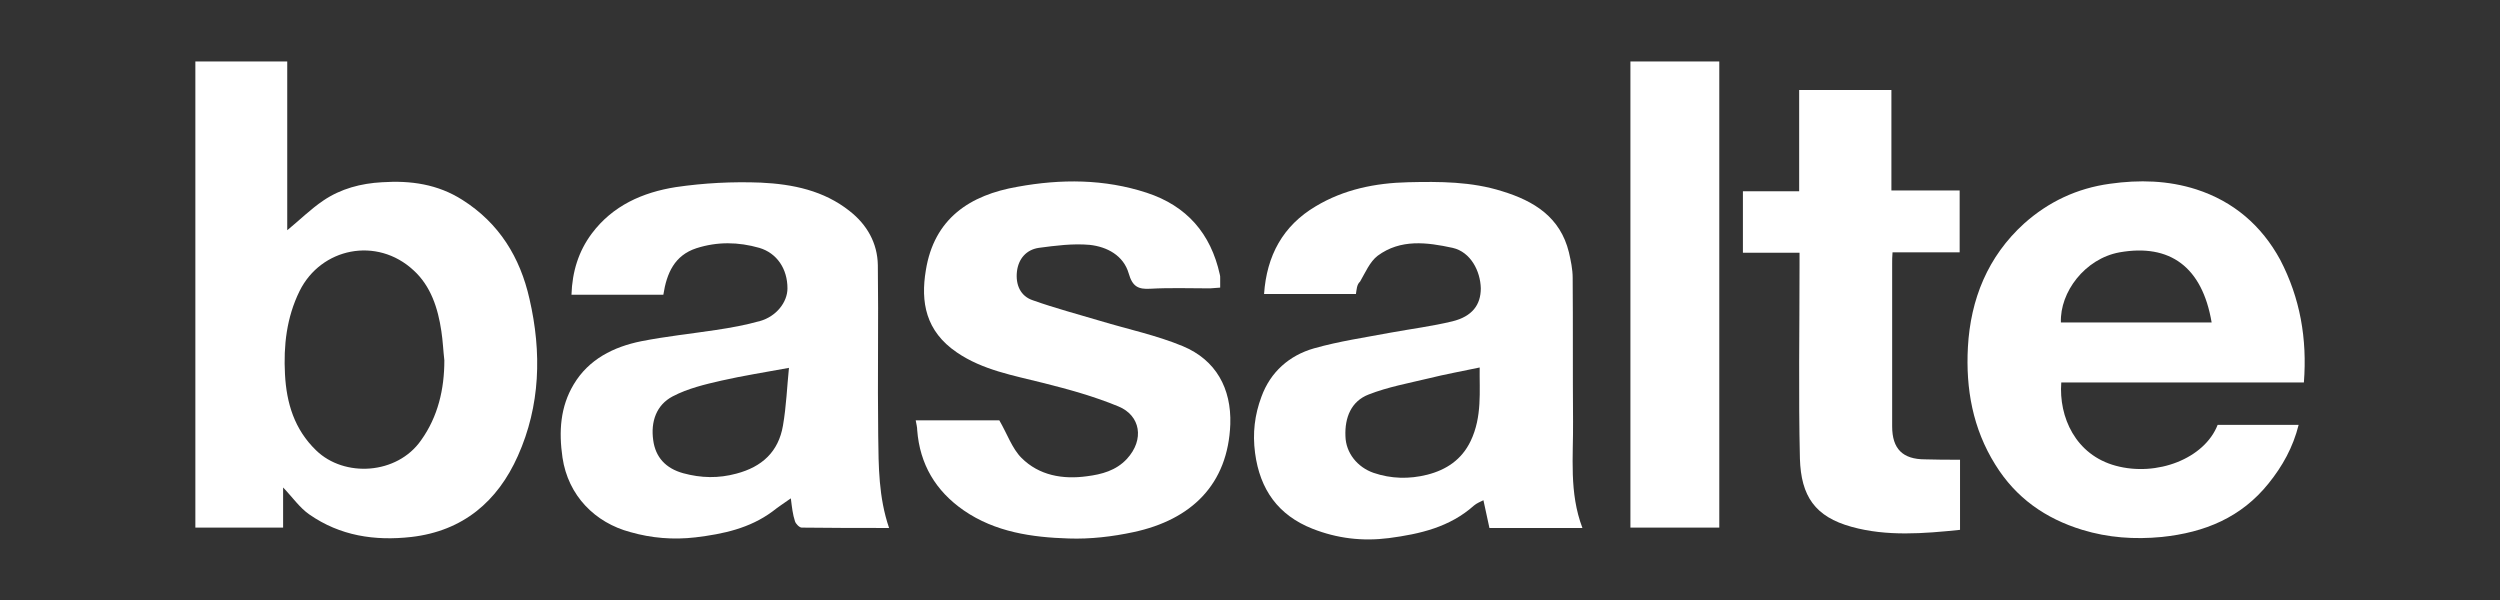
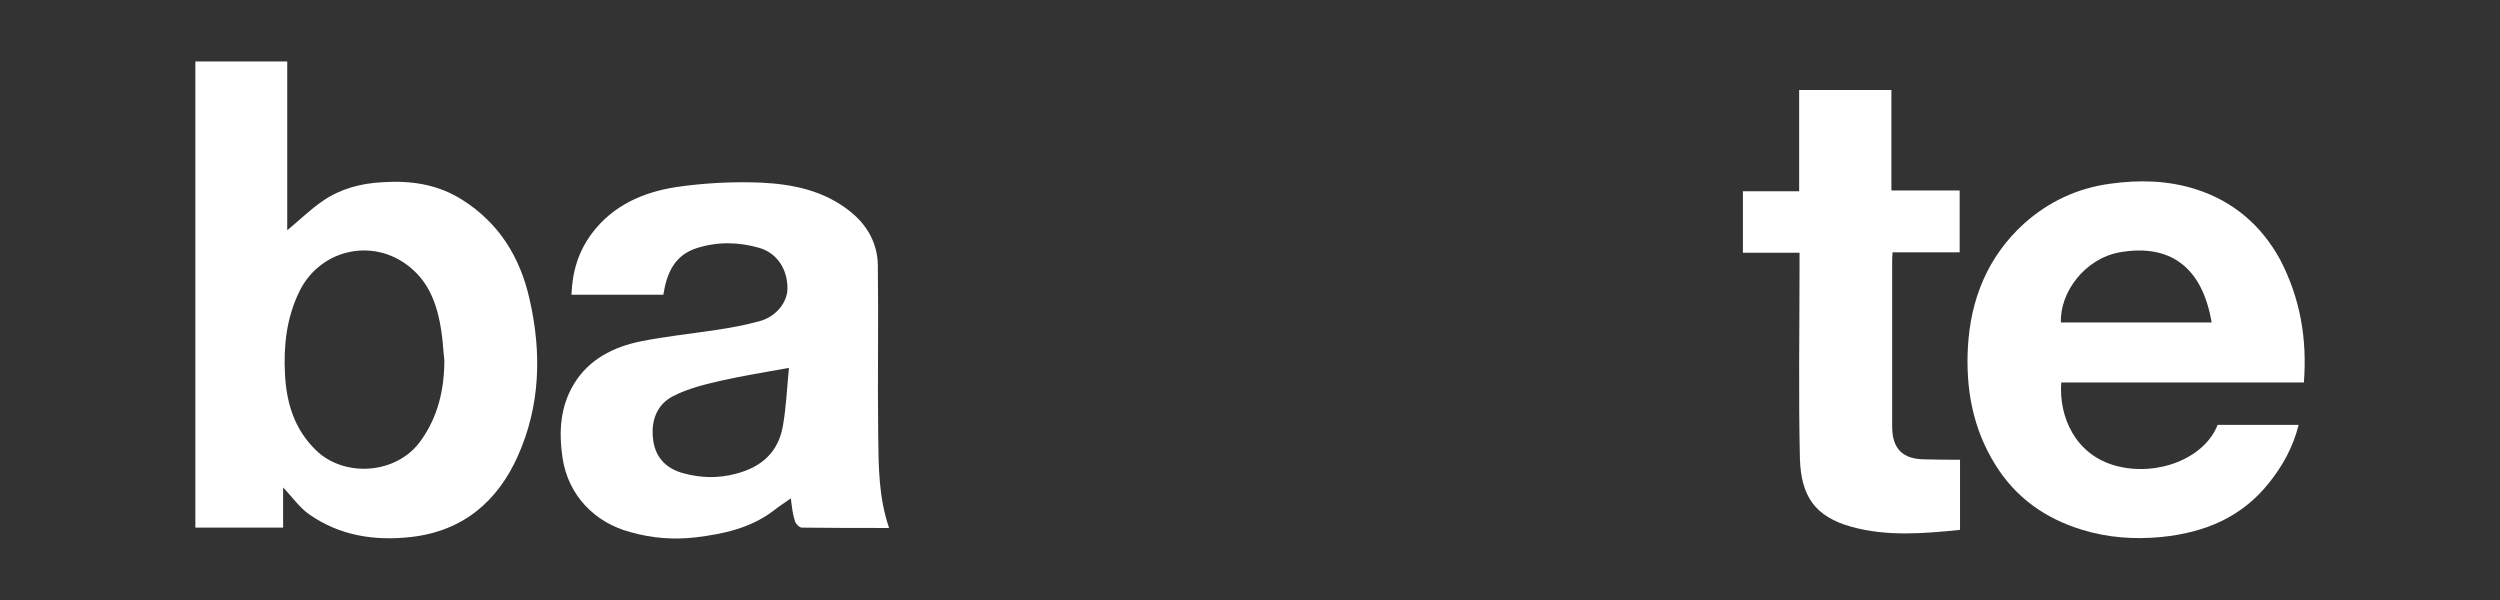
<svg xmlns="http://www.w3.org/2000/svg" id="svg3132" x="0px" y="0px" viewBox="0 0 666.7 160" style="enable-background:new 0 0 666.7 160;" xml:space="preserve">
  <rect x="0" y="0" width="666.7" height="160" fill="#333333" stroke="none" />
  <style type="text/css"> .st0{fill:#FFFFFF;} </style>
  <g>
    <path class="st0" d="M52.1,16.4c8.2,0,16.2,0,24.5,0c0,7.6,0,15.1,0,22.7c0,7.4,0,14.8,0,22.3c3.3-2.7,6.2-5.6,9.6-7.9 c4.7-3.2,10.1-4.6,15.7-4.9c7.6-0.5,14.8,0.5,21.4,4.7c9.8,6.2,15.4,15.3,17.9,26.4c3.3,14.3,2.9,28.5-3.1,41.9 c-5.4,12.1-14.6,20-28.4,21.6c-9.8,1.1-19-0.3-27.2-6c-2.6-1.8-4.5-4.6-7-7.2c0,3.5,0,7,0,10.7c-8,0-15.6,0-23.4,0 C52.1,99.3,52.1,58,52.1,16.4z M118.5,96.1c-0.3-2.6-0.4-5.2-0.8-7.8c-0.9-6.1-2.8-12-7.4-16.2c-9.8-9.1-24.7-6-30.4,5.5 c-3.5,7.1-4.3,14.6-3.9,22.2c0.4,7.7,2.5,14.7,8.3,20.3c7.5,7.3,21.6,6.5,28-2.7C116.8,111.1,118.5,103.8,118.5,96.1z" />
-     <path class="st0" d="M361.6,78.4c-8.4,0-16.4,0-24.5,0c0.7-10.2,5-18.2,13.8-23.4c7.5-4.5,15.9-6.2,24.6-6.4 c8.4-0.2,16.9-0.2,25.1,2.4c8.5,2.6,15.5,6.9,17.8,16.3c0.5,2.2,1,4.5,1,6.8c0.1,12.7,0,25.4,0.1,38.2c0.1,9.5-1.1,19,2.5,28.5 c-8.4,0-16.5,0-24.8,0c-0.5-2.3-1-4.7-1.6-7.4c-0.8,0.4-1.8,0.8-2.5,1.4c-6.5,5.8-14.4,7.6-22.7,8.7c-7.1,0.9-13.8,0.1-20.4-2.5 c-9.1-3.6-14-10.4-15.3-20.2c-0.7-5.3-0.1-10.2,1.7-15c2.4-6.6,7.4-11,14-12.9c6.7-1.9,13.6-2.9,20.5-4.2c5.5-1,11-1.7,16.4-3 c5.3-1.3,7.6-4.4,7.6-8.8c-0.1-4.6-2.7-9.7-7.5-10.8c-6.9-1.5-13.9-2.4-20,2.1c-2.1,1.6-3.3,4.5-4.7,6.9 C361.8,75.9,361.8,77.2,361.6,78.4z M394.6,98c-4.7,1-9.2,1.8-13.6,2.9c-5.4,1.3-10.9,2.3-16,4.3c-4.7,1.8-6.4,6.2-6.2,11.1 c0.1,4.5,3.2,8.3,7.5,9.8c4.7,1.6,9.5,1.7,14.3,0.5c5.1-1.3,9.2-4,11.6-9C395.3,111.1,394.5,104.3,394.6,98z" />
    <path class="st0" d="M210.9,132.9c-1.7,1.2-3.4,2.3-4.9,3.5c-6.1,4.5-13.1,6-20.5,6.9c-6,0.7-11.8,0.2-17.4-1.4 c-9.4-2.5-16.6-9.7-18.1-19.9c-1-6.9-0.6-13.5,3-19.5c4-6.7,10.6-10,18-11.5c6.6-1.3,13.3-2,19.9-3c4-0.6,7.9-1.3,11.8-2.4 c4.3-1.2,7.3-5,7.3-8.7c0-5.2-2.8-9.4-7.5-10.8c-5.6-1.6-11.2-1.7-16.8,0.1c-5.8,1.9-7.9,6.6-8.8,12.4c-4.1,0-8.2,0-12.3,0 c-4,0-8,0-12.2,0c0.2-6.2,1.9-11.6,5.4-16.3c5.6-7.5,13.6-11,22.4-12.4c7.5-1.1,15.1-1.5,22.7-1.2c8.5,0.4,16.8,2.1,23.7,7.6 c4.6,3.6,7.4,8.5,7.5,14.4c0.2,15.2-0.1,30.3,0.1,45.5c0.1,8.2,0.1,16.4,2.9,24.6c-7.9,0-15.6,0-23.3-0.1c-0.6,0-1.6-1-1.8-1.7 C211.4,137.2,211.2,135.3,210.9,132.9z M210.4,98.1c-6.5,1.2-12.3,2.1-18,3.4c-4.4,1-9,2.1-13,4.2c-4.4,2.3-5.9,6.8-5.2,11.7 c0.6,4.5,3.3,7.5,8,8.8c4.8,1.3,9.4,1.4,14.2,0.1c6.8-1.8,11.2-5.8,12.4-12.8C209.7,108.3,209.9,102.9,210.4,98.1z" />
    <path class="st0" d="M614.4,102c-21.7,0-43.2,0-64.7,0c-0.7,9.2,3.8,19.3,14.5,22.2c11,3,23.7-1.9,27.2-10.9c7.1,0,14.2,0,21.6,0 c-1.5,6-4.3,11-8,15.6c-7.3,9.1-17,13.1-28.5,14.3c-7.3,0.7-14.3,0.2-21.2-1.9c-9.8-3-17.7-8.5-23.2-17.4c-6-9.6-7.9-20.2-7.3-31.3 c0.7-12.8,5.3-24.2,15-33c6.5-5.8,14.1-9.4,22.9-10.6c7.8-1.1,15.5-0.9,23,1.5c9.9,3.2,17.4,9.6,22.4,18.8 C613.4,79.5,615.3,90.3,614.4,102z M589.8,86c-2.5-14.8-11.1-21.1-24.6-18.7C556,69,549.3,77.9,549.6,86 C562.9,86,576.3,86,589.8,86z" />
-     <path class="st0" d="M244.2,112.1c7.8,0,15.4,0,22.3,0c2.1,3.6,3.4,7.5,5.9,10c4.7,4.7,11,5.8,17.5,4.9c3.9-0.5,7.7-1.5,10.6-4.6 c4.8-5.2,3.6-11.6-2.2-14c-6.5-2.7-13.4-4.6-20.2-6.3c-7.9-2-16-3.4-22.9-8.1c-8.4-5.7-9.7-13.5-8.3-21.9 c2.2-13.8,11.7-20.1,24.5-22.3c11.5-2.1,23.1-2.1,34.4,1.6c10.7,3.5,17.1,10.9,19.5,21.8c0.1,0.3,0.1,0.6,0.1,0.9 c0,0.8,0,1.6,0,2.6c-0.9,0.1-1.8,0.1-2.7,0.2c-5.3,0-10.6-0.2-15.9,0.1c-3.3,0.2-4.8-0.6-5.8-4.1c-1.4-4.8-5.8-7.1-10.4-7.6 c-4.5-0.4-9.1,0.2-13.6,0.8c-3.3,0.5-5.4,2.9-5.8,6.3c-0.4,3.5,0.9,6.6,4.3,7.7c5.9,2.1,12,3.7,18,5.5c7.3,2.2,14.9,3.8,21.9,6.7 c8.9,3.7,13,11.3,12.7,20.8c-0.6,16.1-10.4,25.5-25.8,28.8c-5.6,1.2-11.5,1.9-17.3,1.7c-9.8-0.3-19.6-1.7-28-7.5 c-7.5-5.2-11.7-12.3-12.4-21.4C244.6,113.9,244.4,113.2,244.2,112.1z" />
    <path class="st0" d="M522.7,122.6c0,6,0,12.2,0,18.7c-9.7,1-19.5,1.8-28.9-0.8c-9.8-2.7-13.5-8.2-13.8-18.2 c-0.4-17.1-0.1-34.2-0.1-51.4c0-1.1,0-2.1,0-3.5c-5.1,0-10,0-15.1,0c0-5.6,0-10.8,0-16.4c4.8,0,9.8,0,15,0c0-9.2,0-18,0-27 c8.3,0,16.3,0,24.6,0c0,8.8,0,17.6,0,26.8c6.2,0,12.1,0,18.2,0c0,5.6,0,11,0,16.5c-6,0-11.8,0-17.9,0c-0.1,1.1-0.1,2.1-0.1,3 c0,14.5,0,29,0,43.4c0,6,2.8,8.8,8.8,8.8C516.4,122.6,519.4,122.6,522.7,122.6z" />
-     <path class="st0" d="M458.5,140.7c-8,0-15.7,0-23.7,0c0-41.4,0-82.8,0-124.3c7.8,0,15.7,0,23.7,0 C458.5,57.9,458.5,99.3,458.5,140.7z" />
  </g>
</svg>